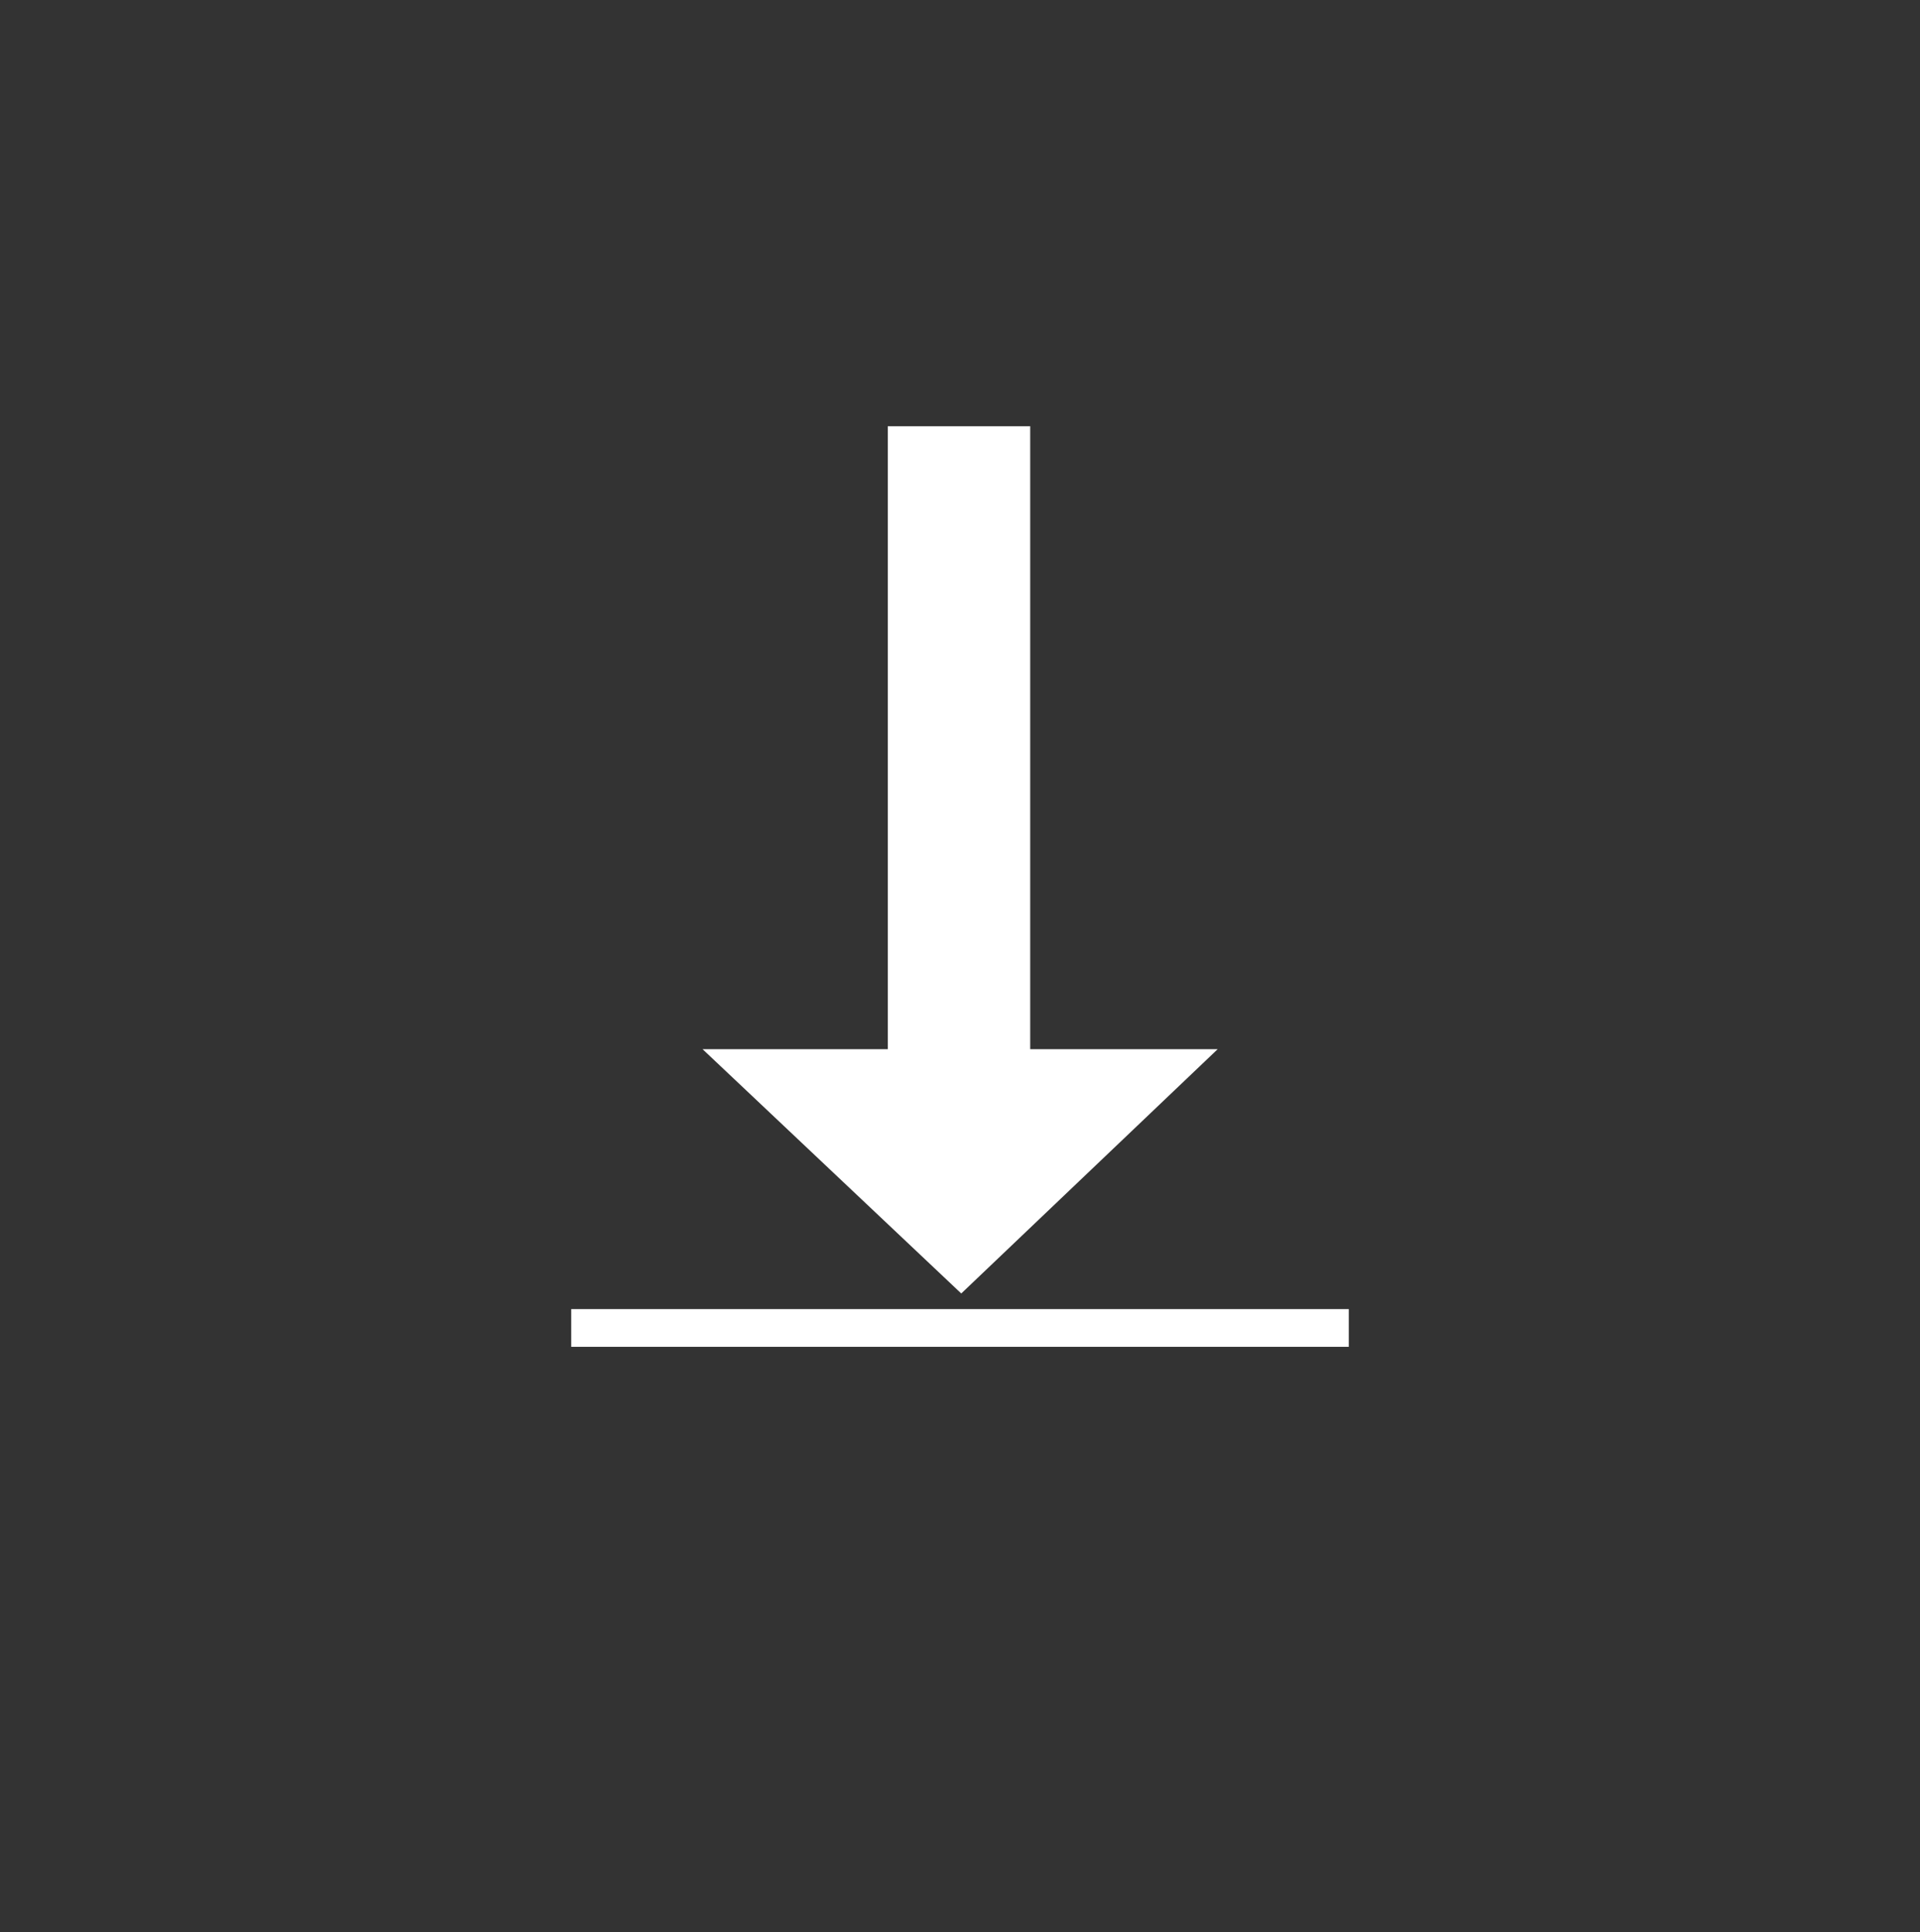
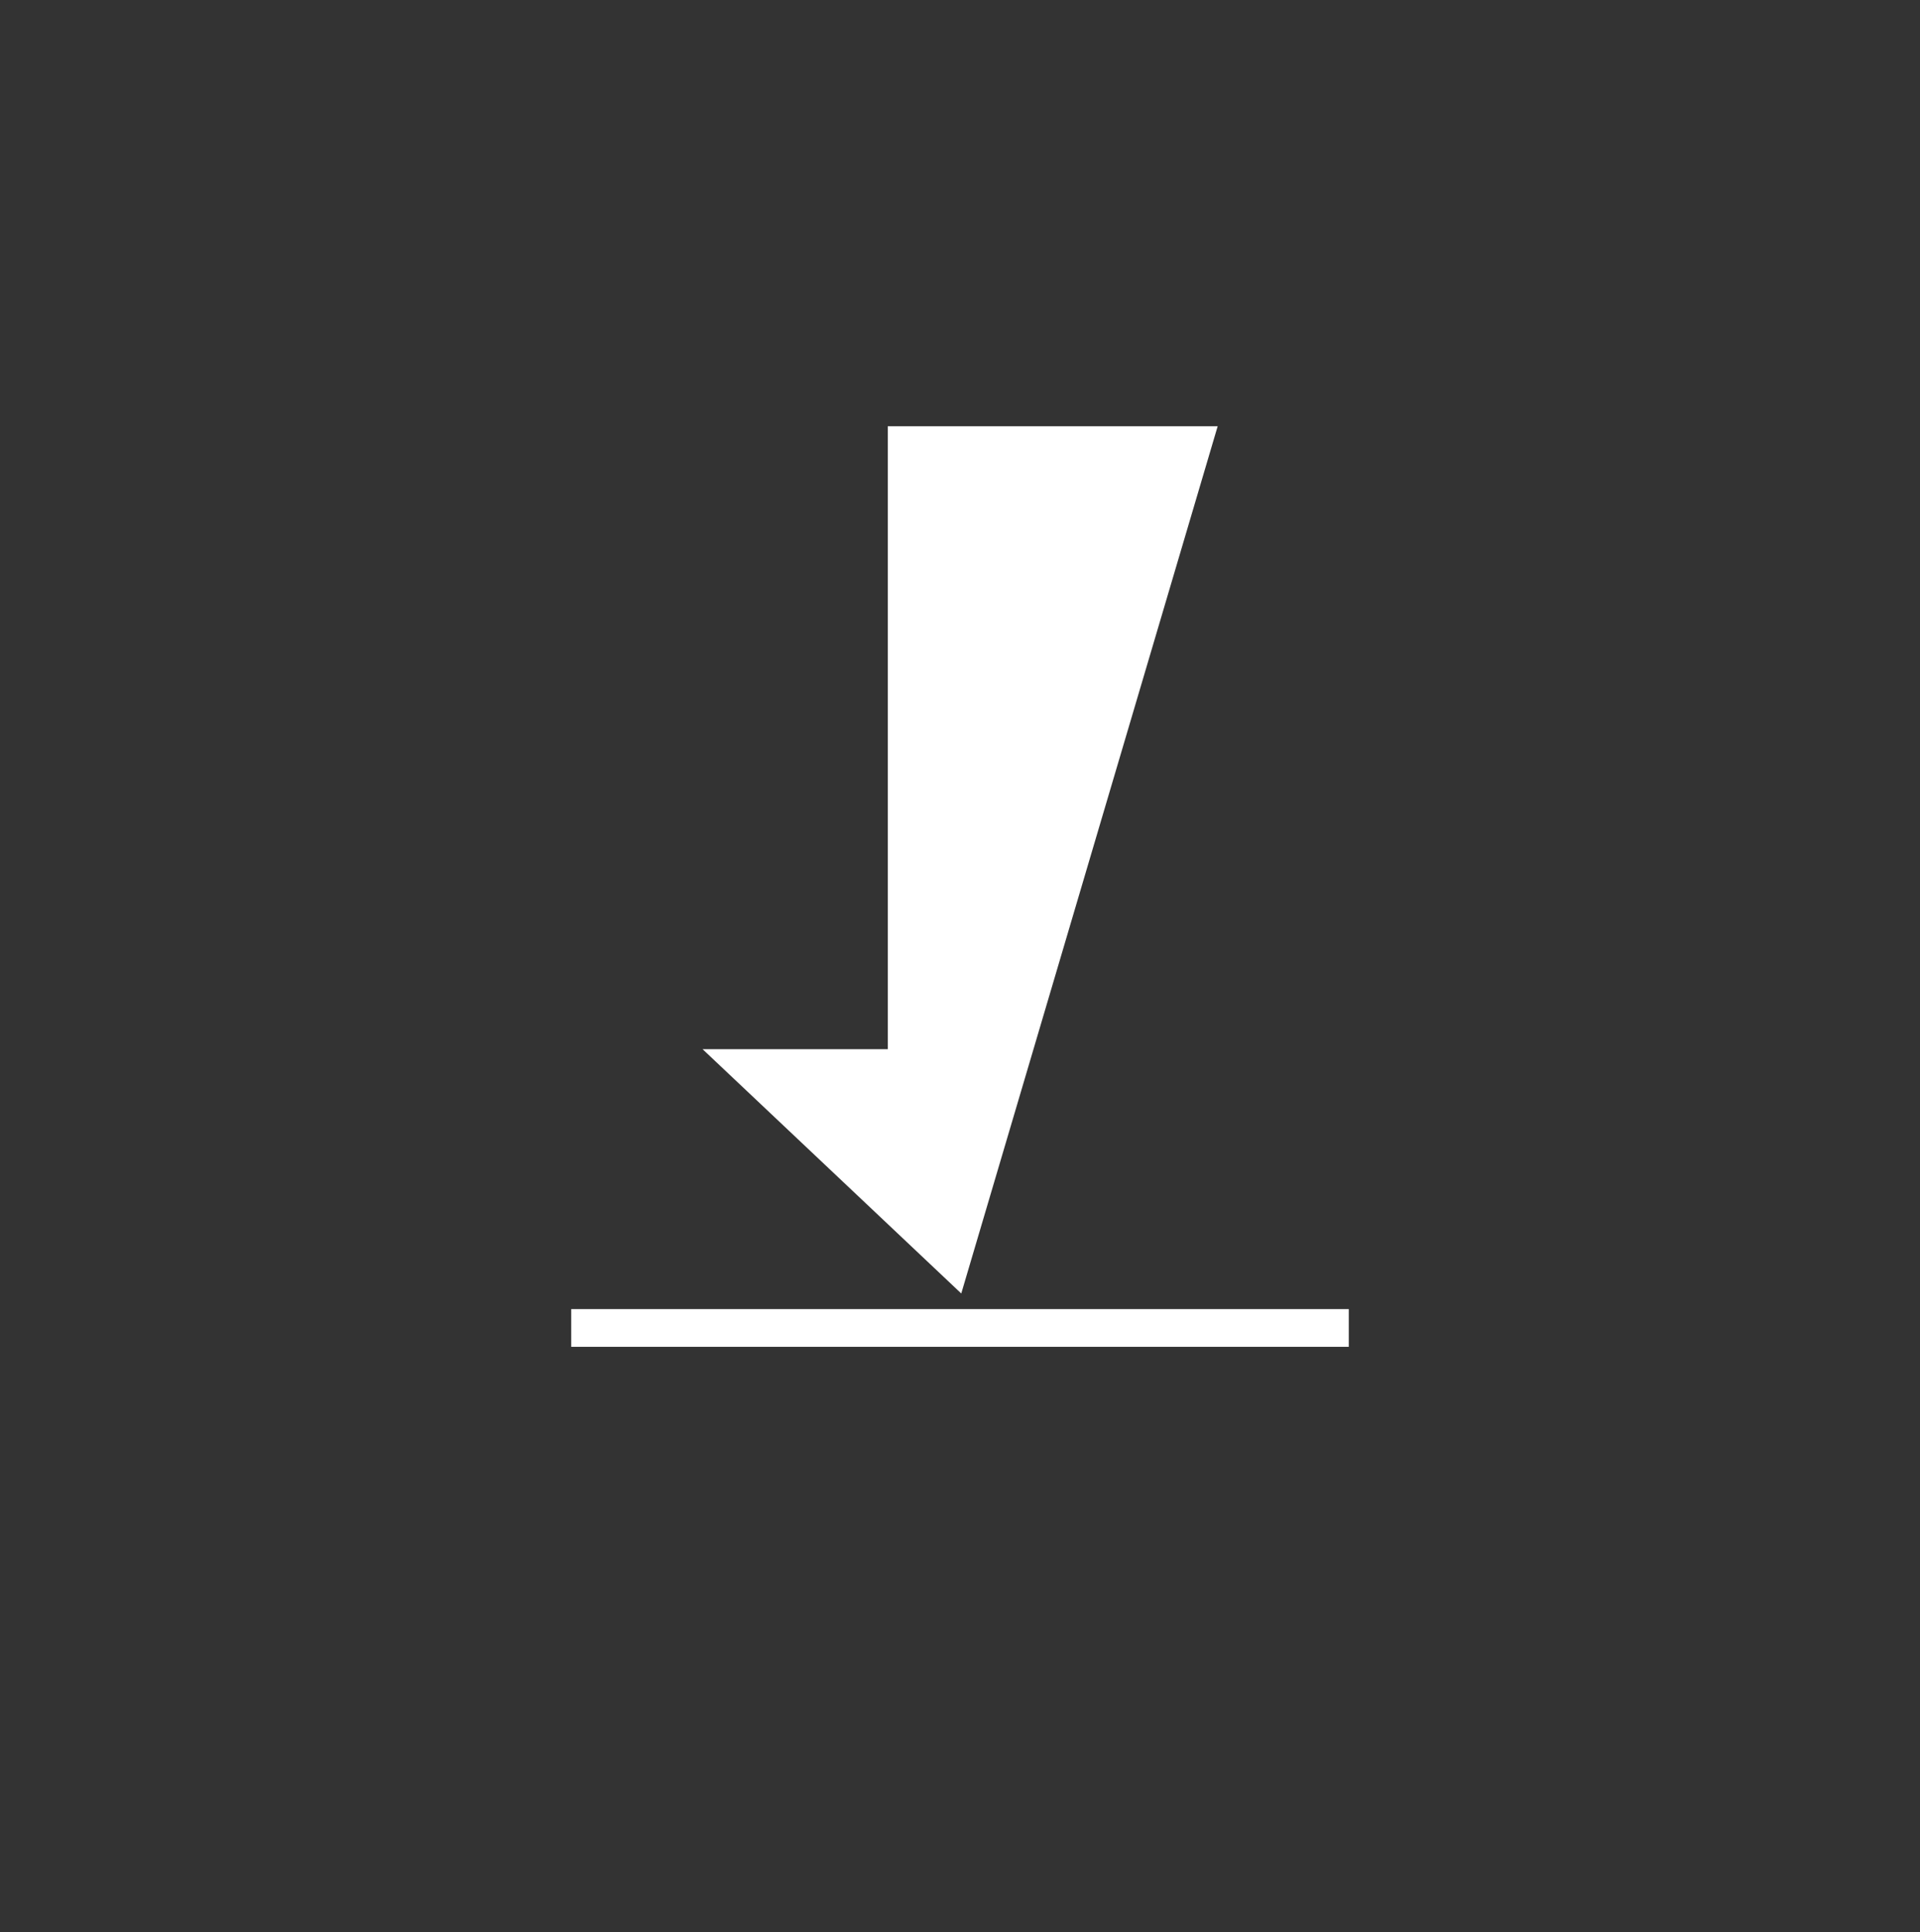
<svg xmlns="http://www.w3.org/2000/svg" version="1.1" id="Calque_1" x="0px" y="0px" viewBox="0 0 763 768" style="enable-background:new 0 0 763 768;" xml:space="preserve">
  <rect x="0" y="0" width="763" height="768" fill="#333333" stroke="none" />
  <style type="text/css">
	.st0{fill:#FFFFFF;}
</style>
-   <path class="st0" d="M352.8,417V169.4h56.6V417h74.5L382,514.1L279.2,417H352.8z M536,535.3H227v-15h309V535.3z" />
+   <path class="st0" d="M352.8,417V169.4h56.6h74.5L382,514.1L279.2,417H352.8z M536,535.3H227v-15h309V535.3z" />
</svg>